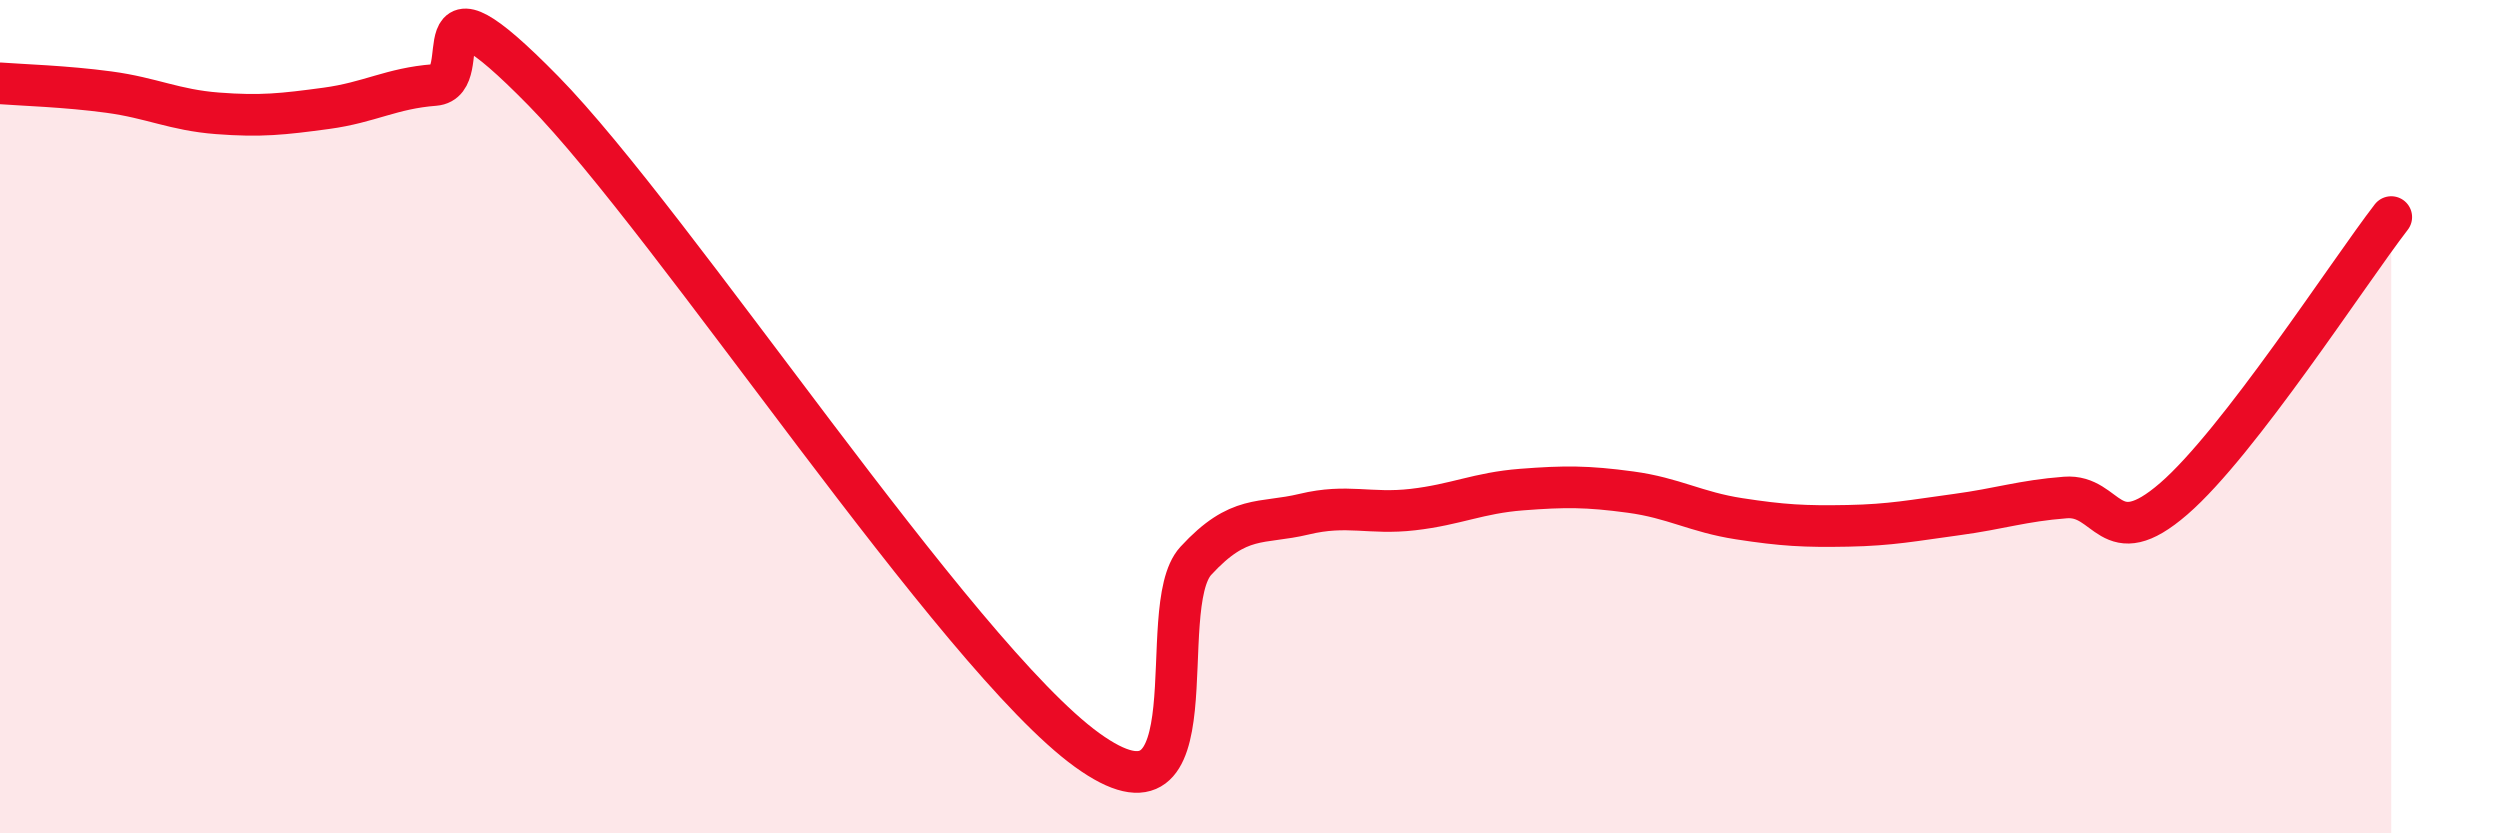
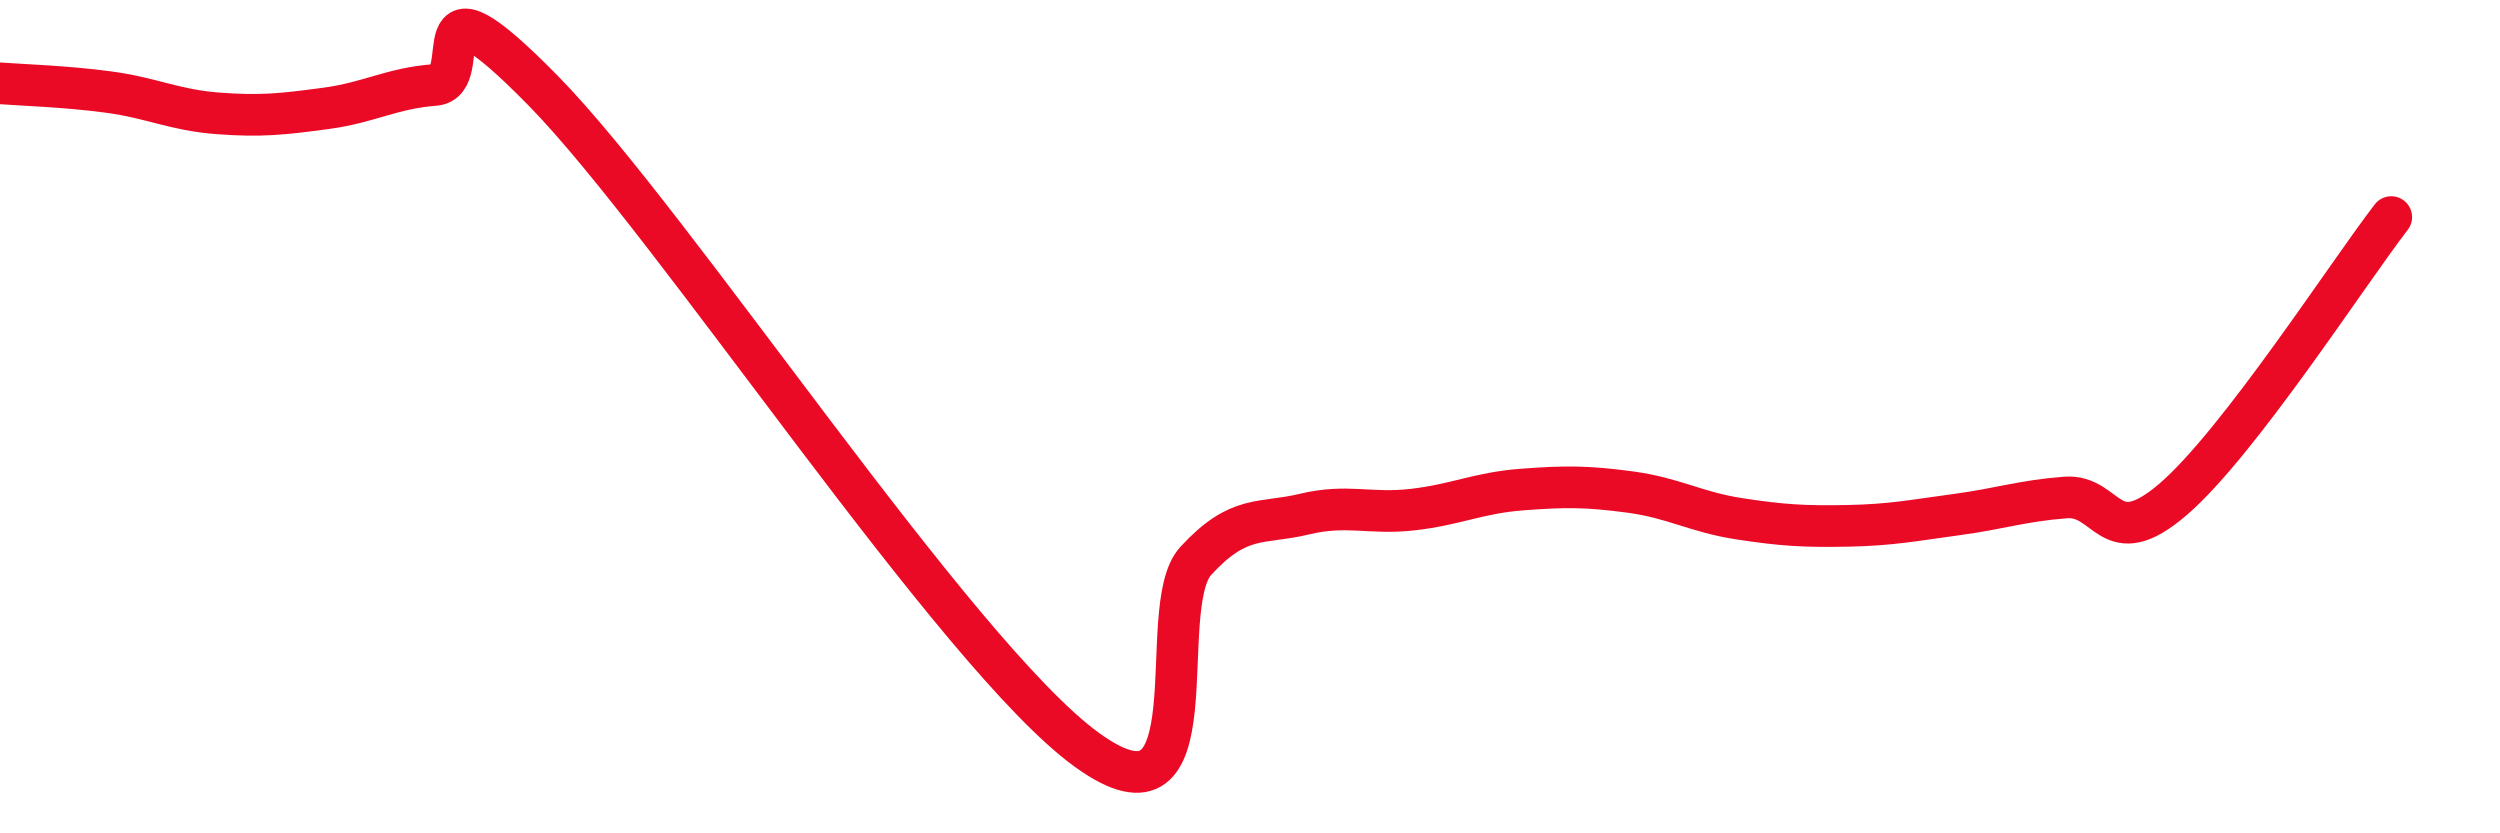
<svg xmlns="http://www.w3.org/2000/svg" width="60" height="20" viewBox="0 0 60 20">
-   <path d="M 0,2 C 0.52,2.04 1.57,2.07 2.61,2.21 C 3.65,2.35 4.18,2.64 5.22,2.72 C 6.26,2.8 6.79,2.74 7.83,2.6 C 8.87,2.46 9.39,2.12 10.43,2.04 C 11.47,1.96 9.91,-1.01 13.04,2.18 C 16.17,5.37 22.96,15.74 26.09,18 C 29.22,20.26 27.66,14.59 28.7,13.46 C 29.74,12.33 30.26,12.59 31.3,12.34 C 32.34,12.09 32.87,12.35 33.91,12.23 C 34.95,12.11 35.48,11.83 36.52,11.75 C 37.56,11.67 38.09,11.67 39.13,11.81 C 40.17,11.95 40.7,12.29 41.74,12.45 C 42.78,12.61 43.31,12.64 44.35,12.62 C 45.39,12.6 45.92,12.49 46.96,12.35 C 48,12.21 48.53,12.02 49.57,11.94 C 50.61,11.86 50.61,13.32 52.17,11.97 C 53.73,10.62 56.35,6.56 57.39,5.21L57.39 20L0 20Z" fill="#EB0A25" opacity="0.1" stroke-linecap="round" stroke-linejoin="round" />
  <path d="M 0,2 C 0.52,2.04 1.57,2.07 2.61,2.21 C 3.65,2.35 4.18,2.64 5.22,2.72 C 6.26,2.8 6.79,2.74 7.83,2.6 C 8.87,2.46 9.39,2.12 10.43,2.04 C 11.47,1.96 9.91,-1.01 13.04,2.18 C 16.17,5.37 22.96,15.74 26.09,18 C 29.22,20.26 27.66,14.59 28.7,13.46 C 29.74,12.33 30.26,12.59 31.3,12.34 C 32.34,12.09 32.87,12.35 33.91,12.23 C 34.95,12.11 35.48,11.83 36.52,11.75 C 37.56,11.67 38.09,11.67 39.13,11.81 C 40.17,11.95 40.7,12.29 41.74,12.45 C 42.78,12.61 43.31,12.64 44.35,12.62 C 45.39,12.6 45.92,12.49 46.96,12.35 C 48,12.21 48.53,12.02 49.57,11.94 C 50.61,11.86 50.61,13.32 52.17,11.97 C 53.73,10.62 56.35,6.56 57.39,5.21" stroke="#EB0A25" stroke-width="1" fill="none" stroke-linecap="round" stroke-linejoin="round" />
</svg>